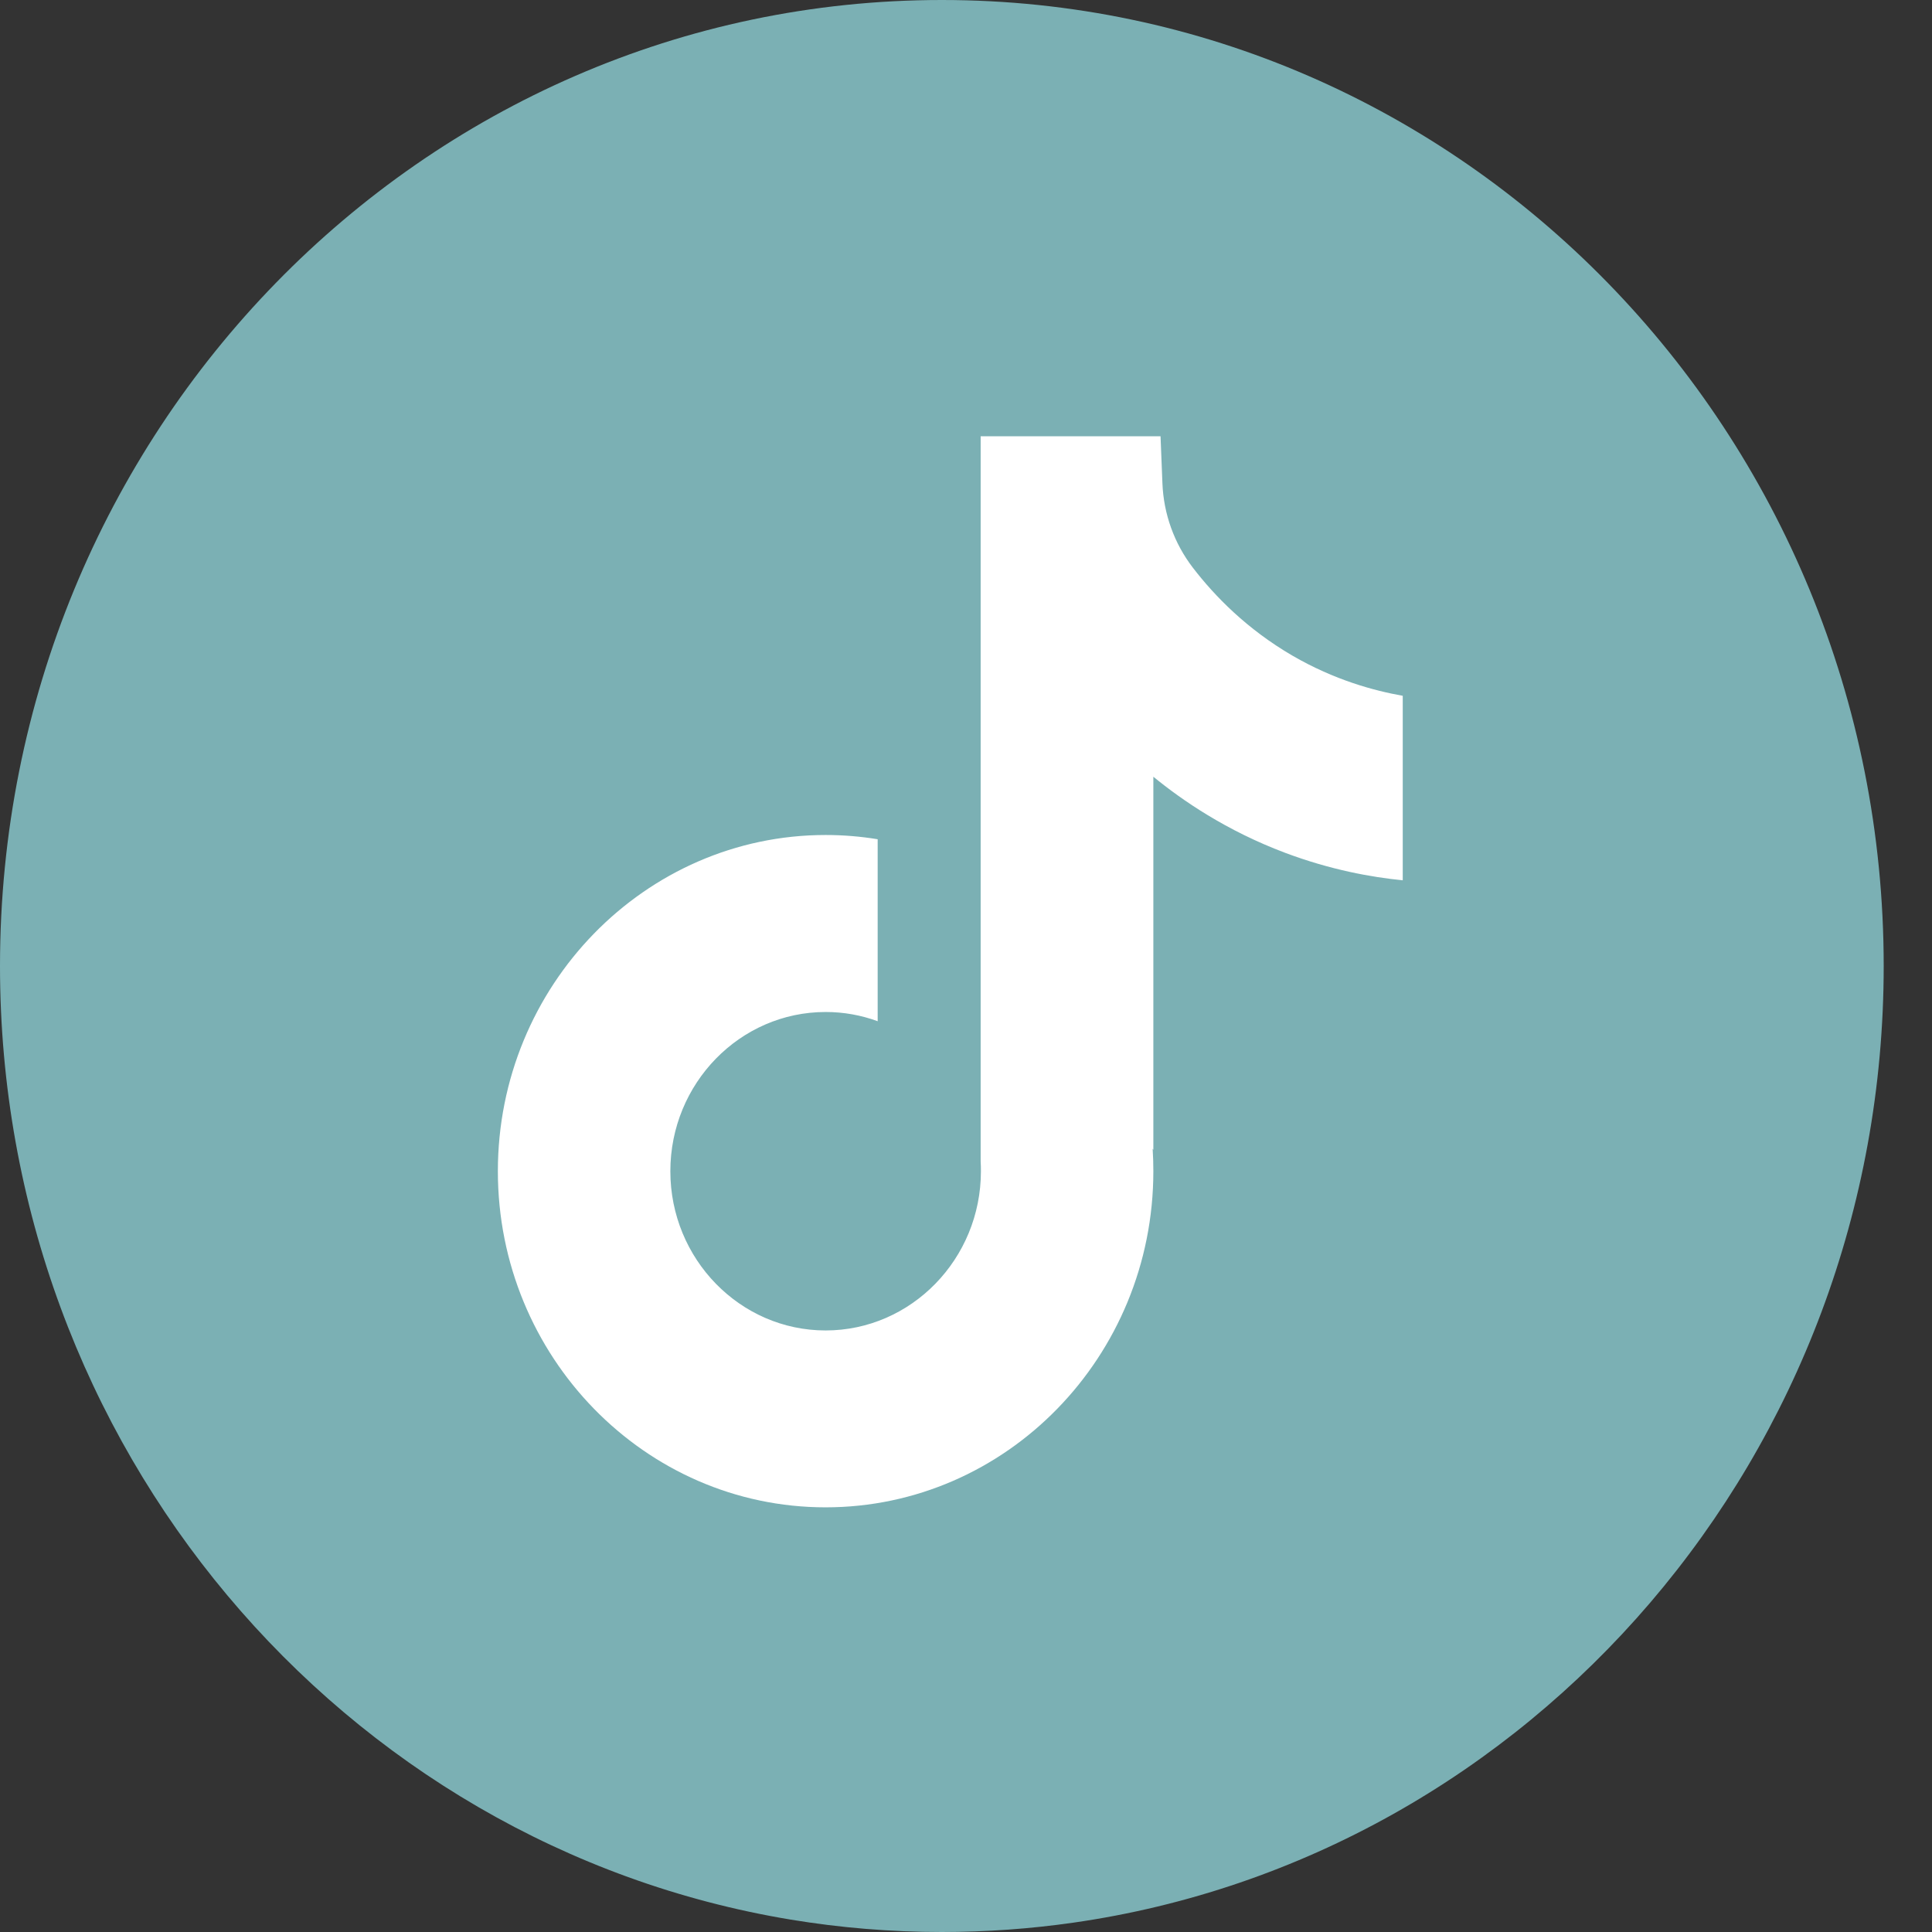
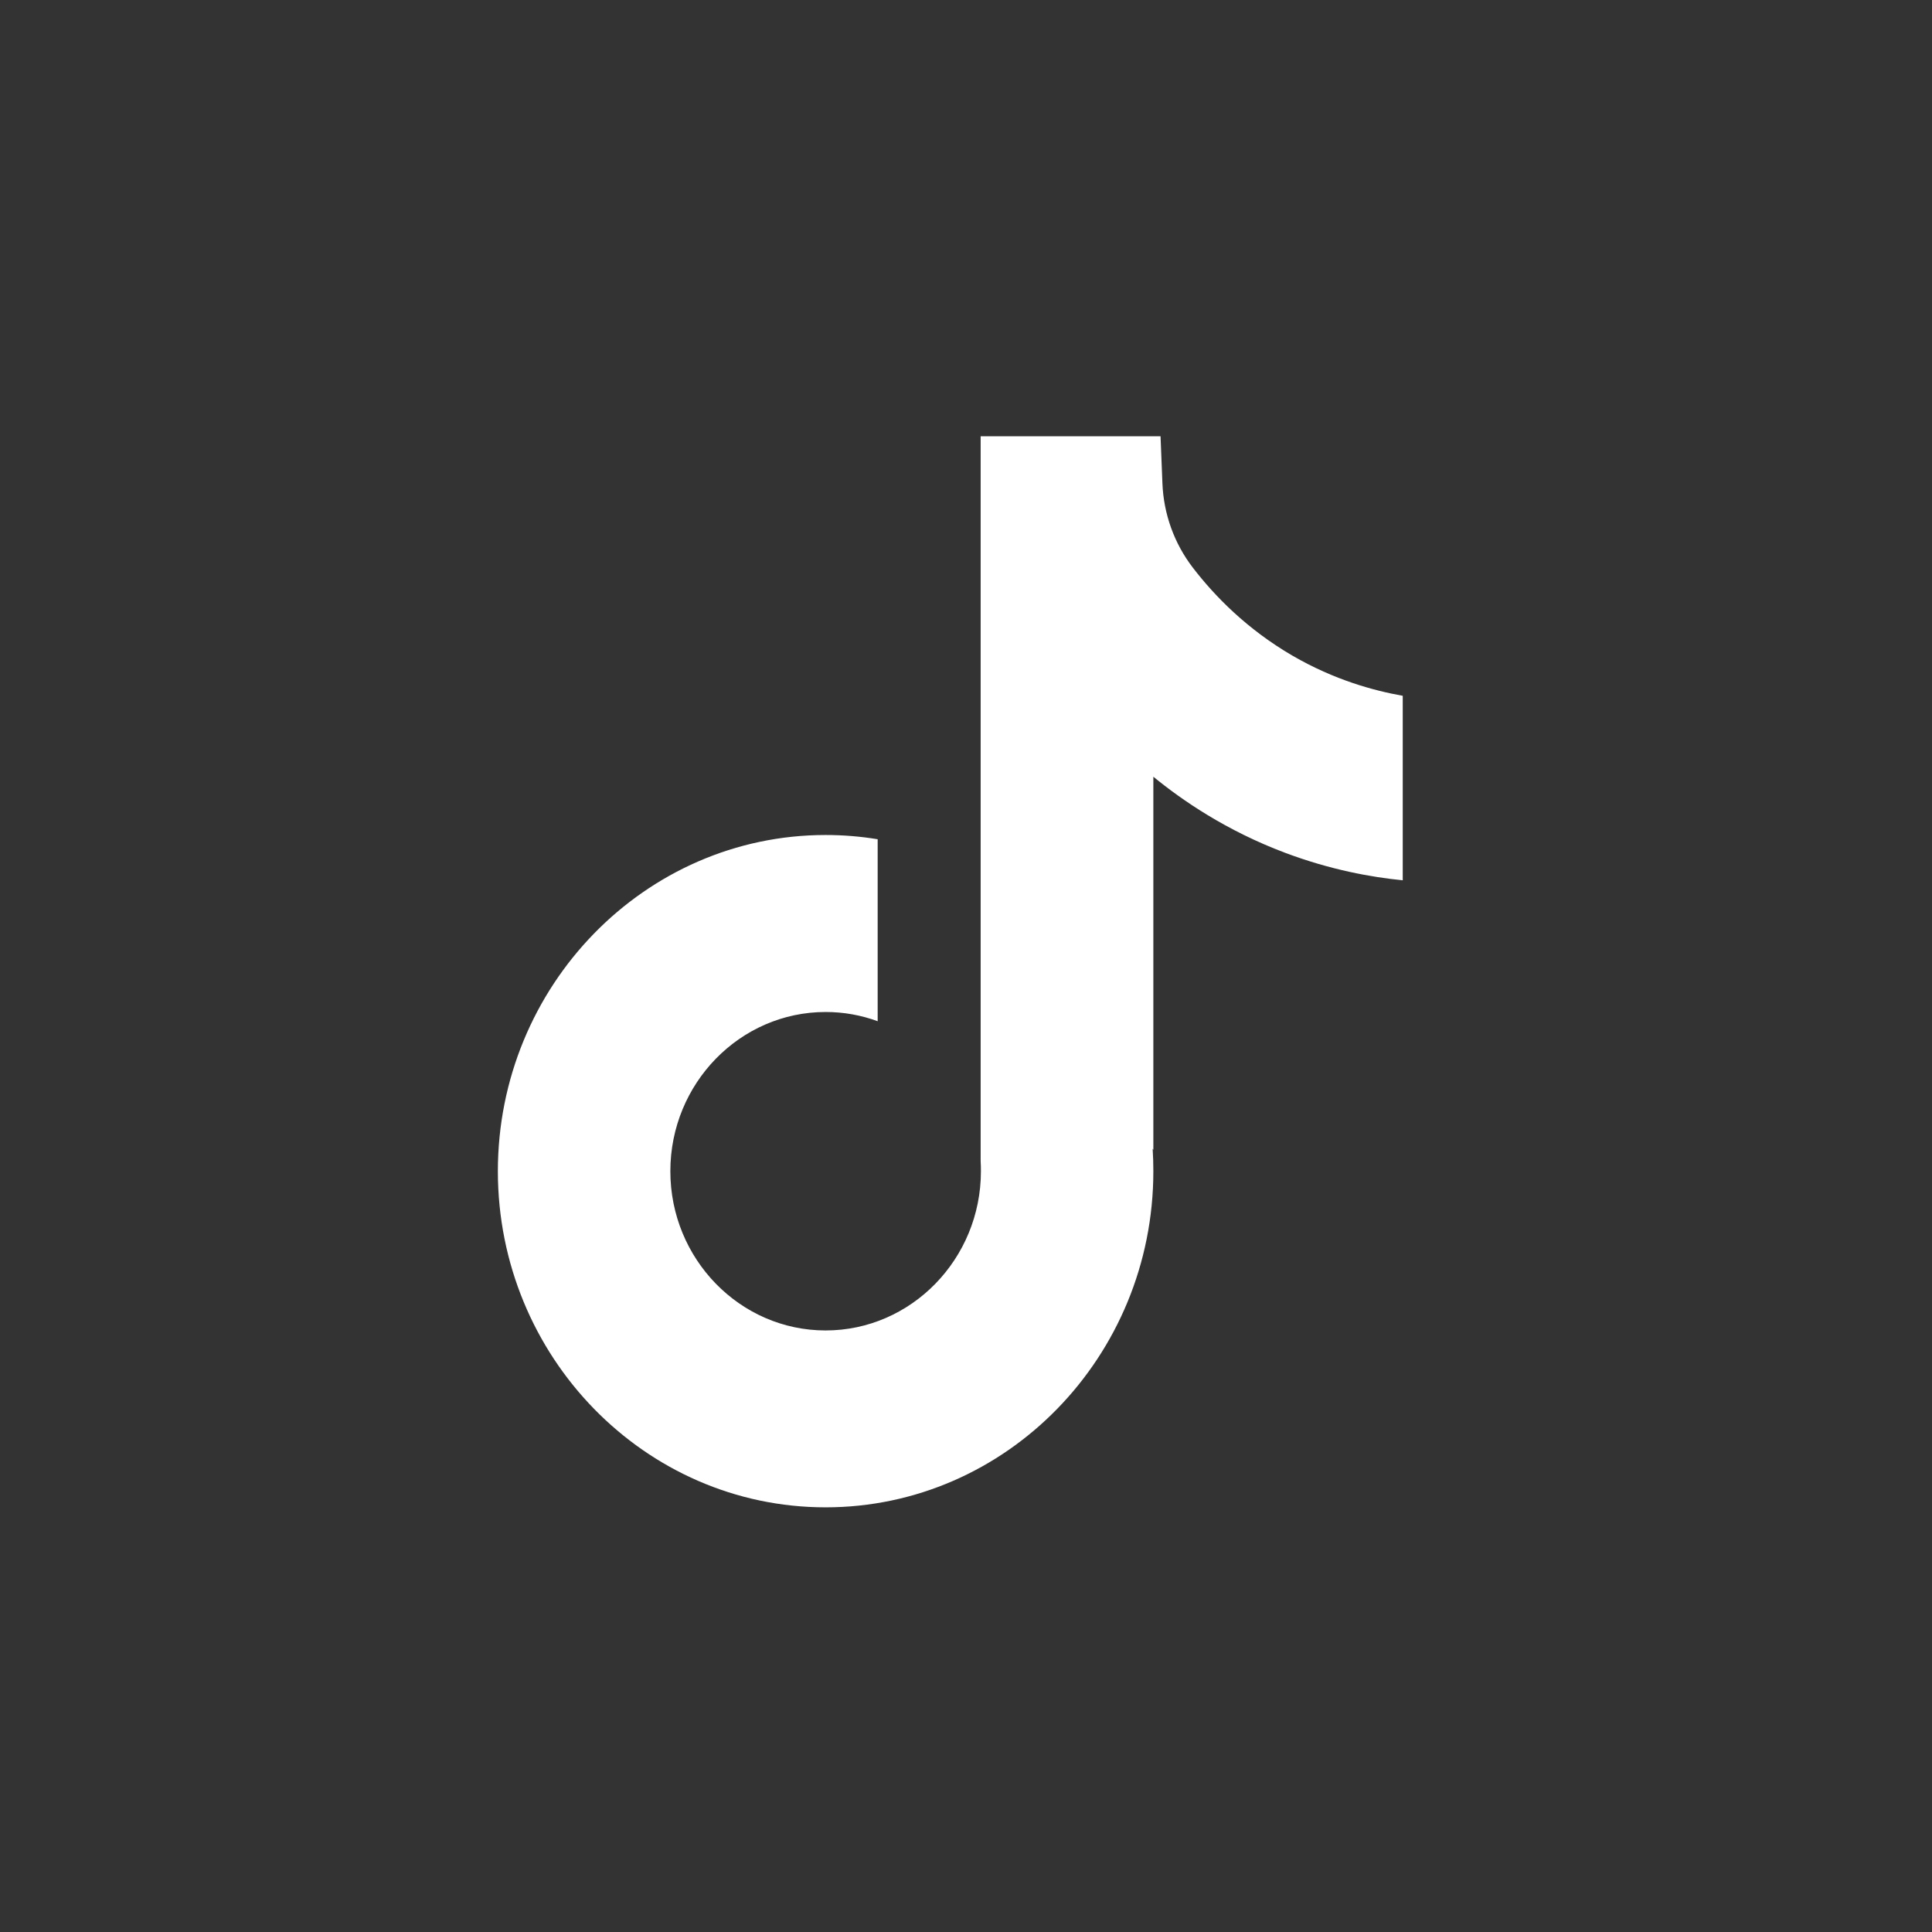
<svg xmlns="http://www.w3.org/2000/svg" width="36" height="36" viewBox="0 0 36 36" fill="none">
  <rect x="0" y="0" width="36" height="36" fill="#333333" stroke="none" />
-   <path d="M35.1 18C35.1 27.091 28.529 34.607 19.994 35.827C19.195 35.941 18.379 36 17.55 36C16.593 36 15.654 35.921 14.739 35.77C6.383 34.39 0 26.959 0 18C0 8.059 7.857 0 17.55 0C27.243 0 35.1 8.059 35.1 18V18Z" fill="#7BB0B4" />
  <path d="M26.138 12.964V16.403C25.551 16.345 24.791 16.208 23.947 15.891C22.847 15.477 22.027 14.912 21.491 14.473V21.426L21.478 21.404C21.487 21.542 21.491 21.682 21.491 21.824C21.491 25.277 18.753 28.087 15.384 28.087C12.016 28.087 9.277 25.276 9.277 21.824C9.277 18.371 12.016 15.559 15.384 15.559C15.714 15.559 16.037 15.586 16.354 15.638V19.029C16.049 18.917 15.724 18.857 15.384 18.857C13.79 18.857 12.491 20.187 12.491 21.824C12.491 23.46 13.79 24.791 15.384 24.791C16.979 24.791 18.278 23.459 18.278 21.824C18.278 21.763 18.277 21.702 18.273 21.64V8.129H21.625C21.637 8.42 21.649 8.713 21.66 9.005C21.682 9.578 21.881 10.128 22.228 10.579C22.635 11.109 23.236 11.724 24.081 12.216C24.871 12.675 25.613 12.872 26.138 12.965V12.964Z" fill="white" />
</svg>